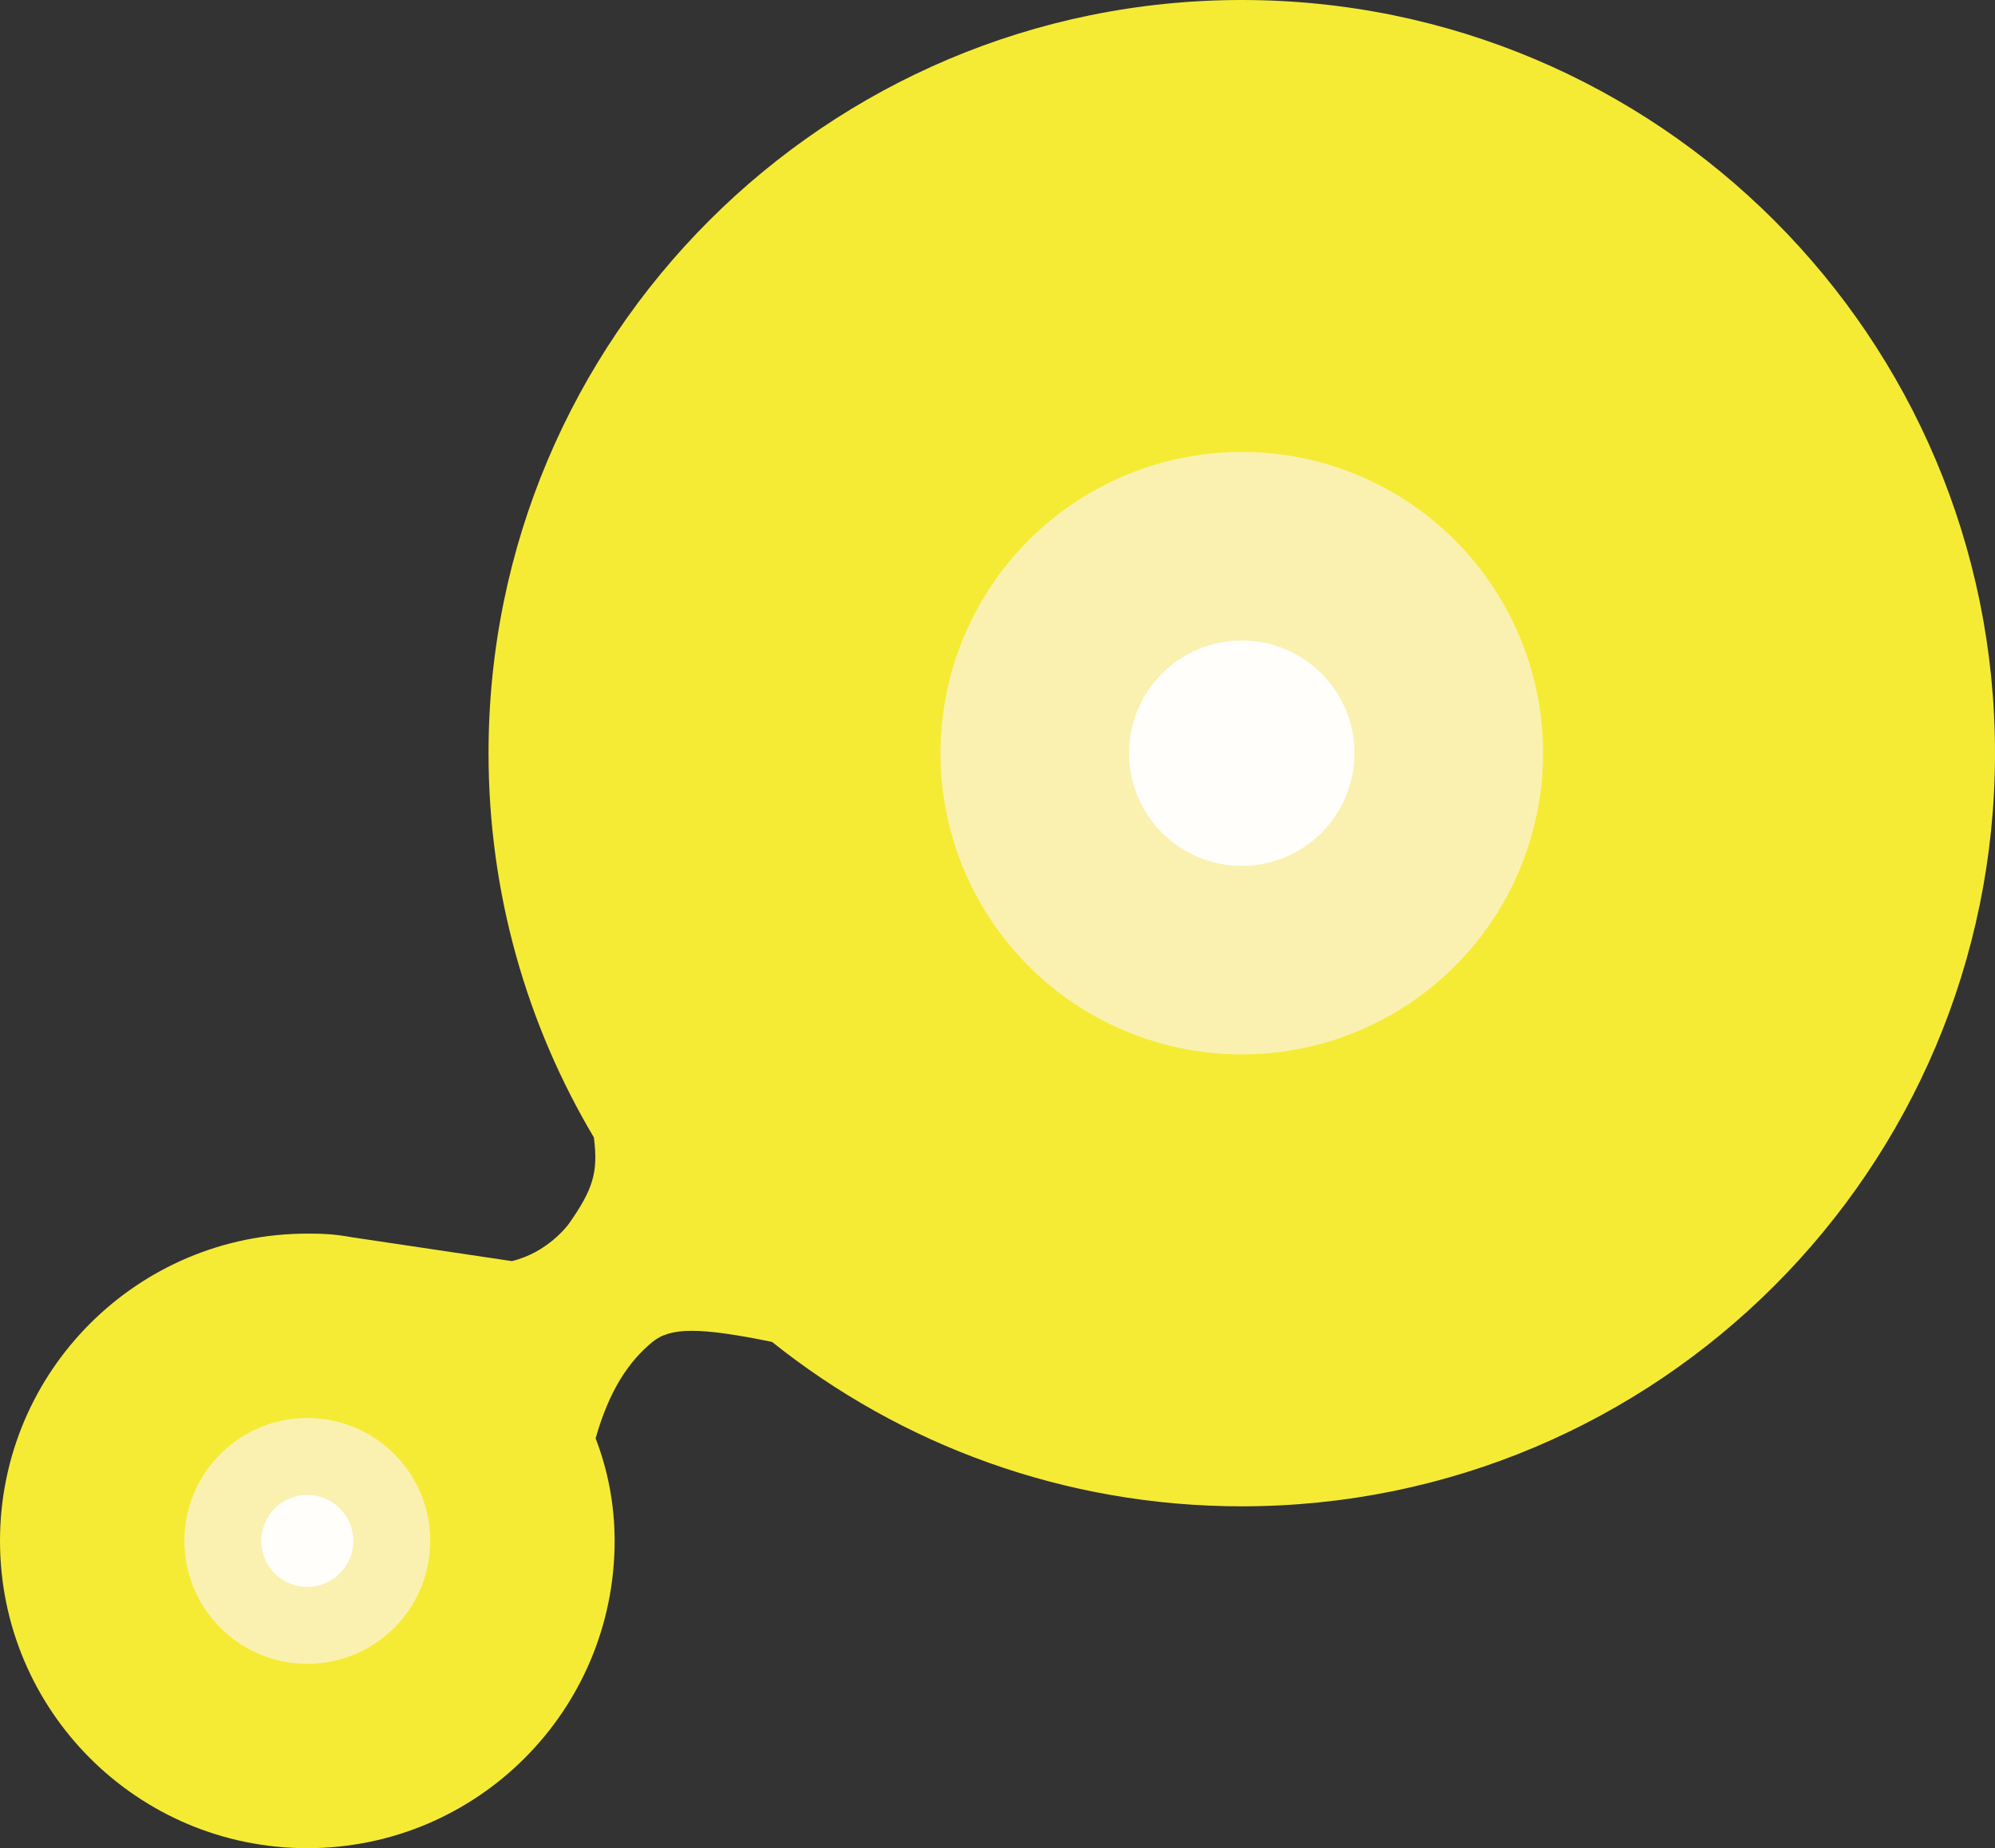
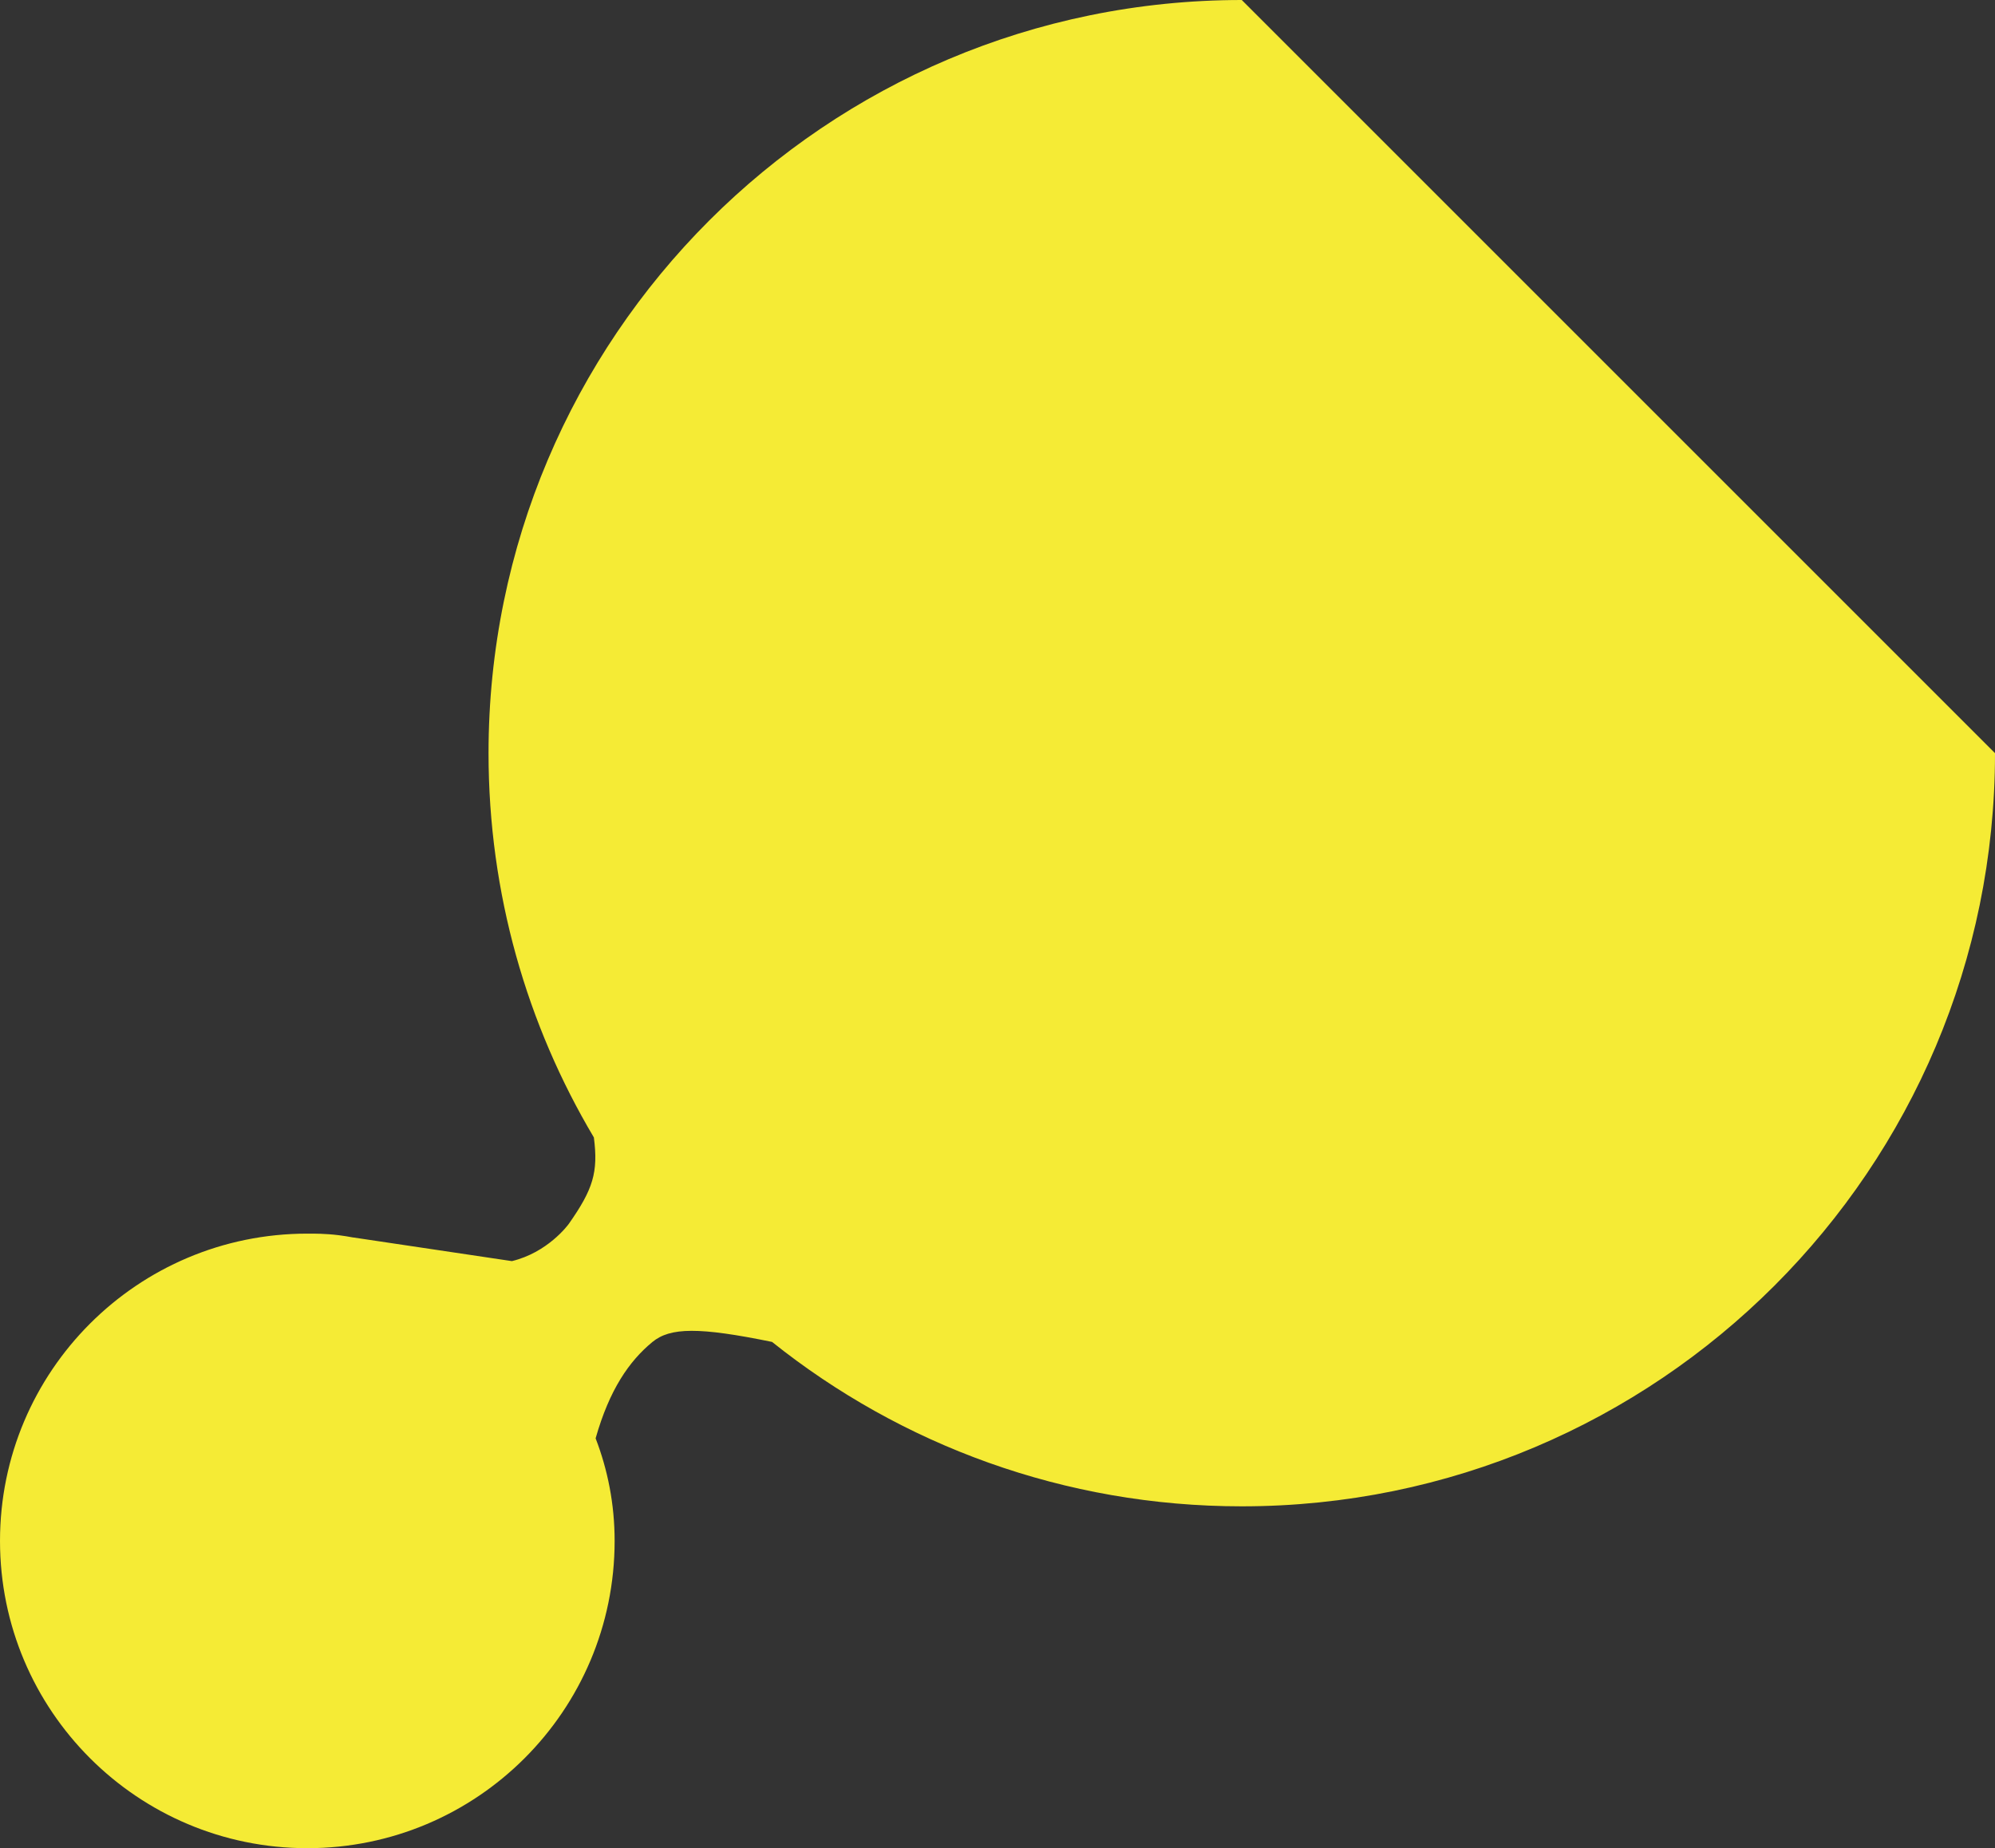
<svg xmlns="http://www.w3.org/2000/svg" id="_レイヤー_1" data-name="レイヤー_1" version="1.1" viewBox="0 0 396.881 367.708">
  <rect x="0" y="0" width="396.881" height="367.708" fill="#333333" stroke="none" />
  <defs>
    <style>
      .st0 {
        fill: #faf1b1;
      }

      .st1 {
        fill: #fffefb;
      }

      .st2 {
        fill: #f5eb35;
      }
    </style>
  </defs>
-   <path class="st2" d="M247.034,0C164.276,0,97.188,67.089,97.188,149.847c0,27.929,7.649,54.068,20.955,76.451.904,6.96-.183,10.333-4.933,17.123-.325.464-4.319,5.774-11.372,7.486l-31.556-4.706c.005.005.011.009.016.013-.961-.179-1.915-.339-2.854-.456-2.772-.346-4.937-.321-6.307-.321-33.764,0-61.136,27.372-61.136,61.136s27.371,61.136,61.136,61.136,61.136-27.371,61.136-61.136c0-7.374-1.39-14.194-3.782-20.408,2.752-9.691,6.667-15.352,11.292-19.164,3.55-2.926,9.266-2.998,23.807-.019,25.622,20.468,58.102,32.711,93.446,32.711,82.758,0,149.847-67.089,149.847-149.847S329.793,0,247.034,0Z" />
-   <circle class="st0" cx="247.034" cy="149.847" r="59.939" />
-   <circle class="st1" cx="247.034" cy="149.847" r="22.416" />
-   <circle class="st0" cx="61.136" cy="306.573" r="24.454" />
-   <circle class="st1" cx="61.136" cy="306.573" r="9.146" />
+   <path class="st2" d="M247.034,0C164.276,0,97.188,67.089,97.188,149.847c0,27.929,7.649,54.068,20.955,76.451.904,6.96-.183,10.333-4.933,17.123-.325.464-4.319,5.774-11.372,7.486l-31.556-4.706c.005.005.011.009.016.013-.961-.179-1.915-.339-2.854-.456-2.772-.346-4.937-.321-6.307-.321-33.764,0-61.136,27.372-61.136,61.136s27.371,61.136,61.136,61.136,61.136-27.371,61.136-61.136c0-7.374-1.39-14.194-3.782-20.408,2.752-9.691,6.667-15.352,11.292-19.164,3.55-2.926,9.266-2.998,23.807-.019,25.622,20.468,58.102,32.711,93.446,32.711,82.758,0,149.847-67.089,149.847-149.847Z" />
</svg>